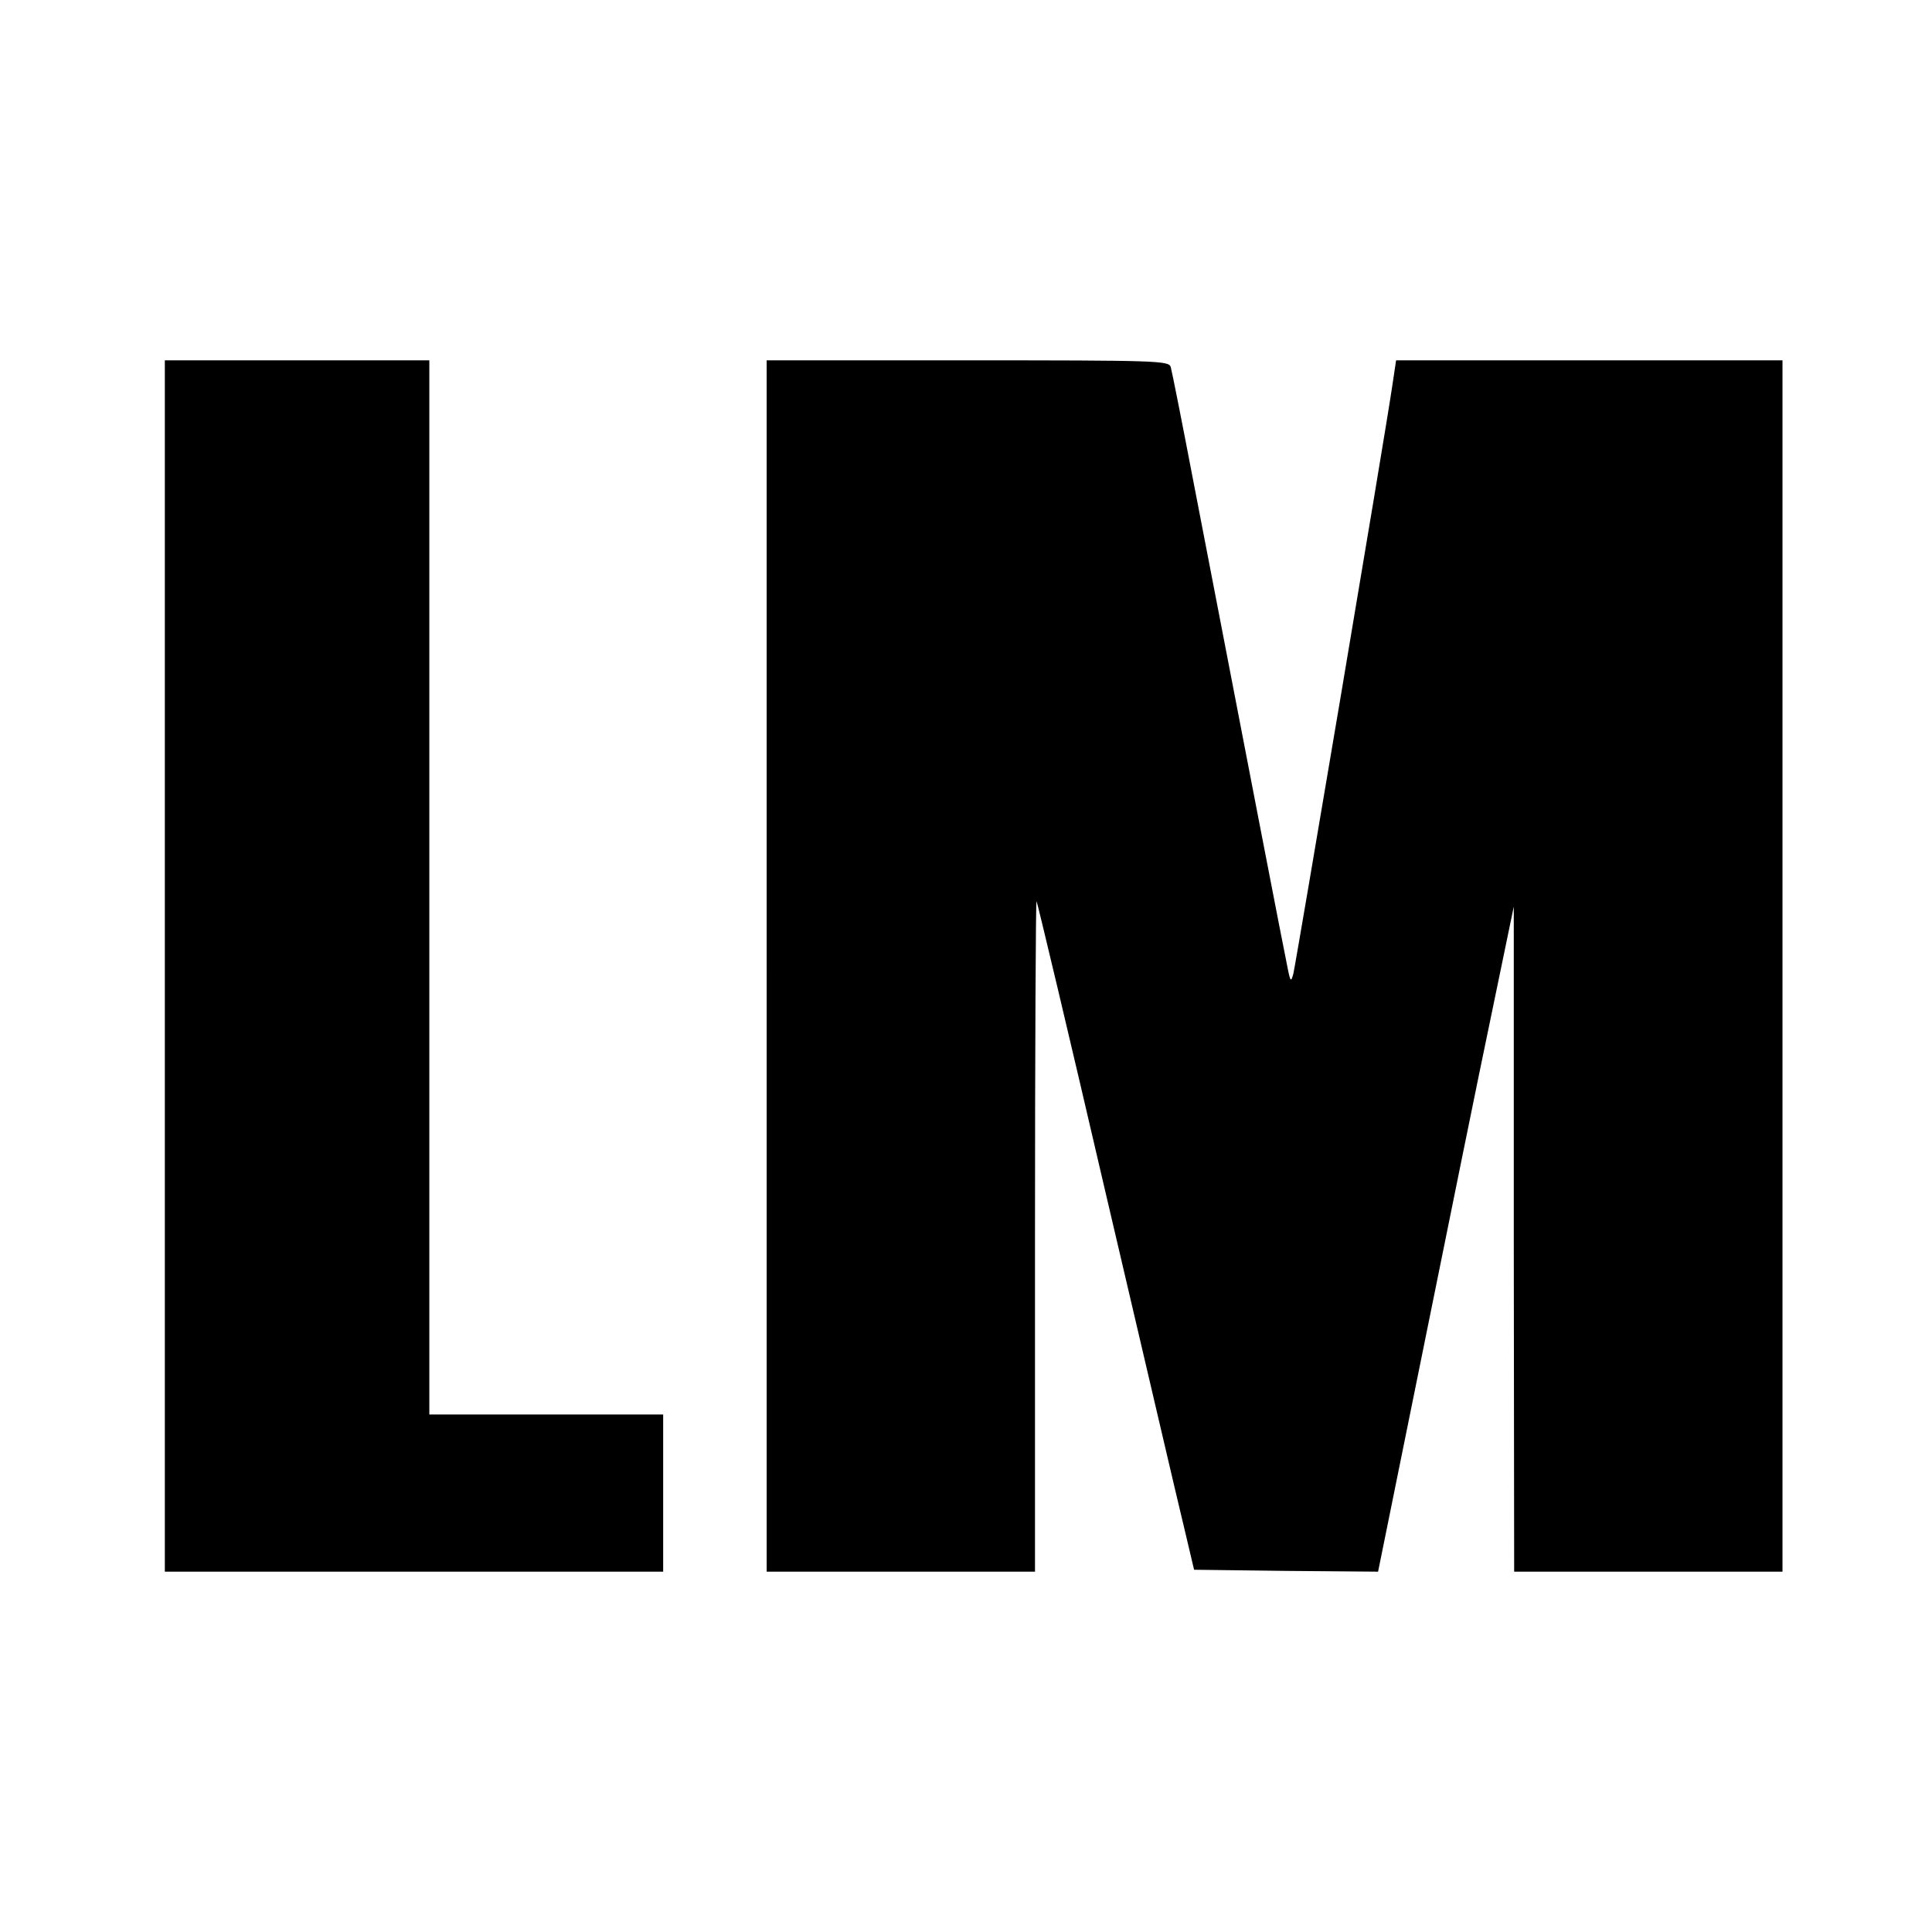
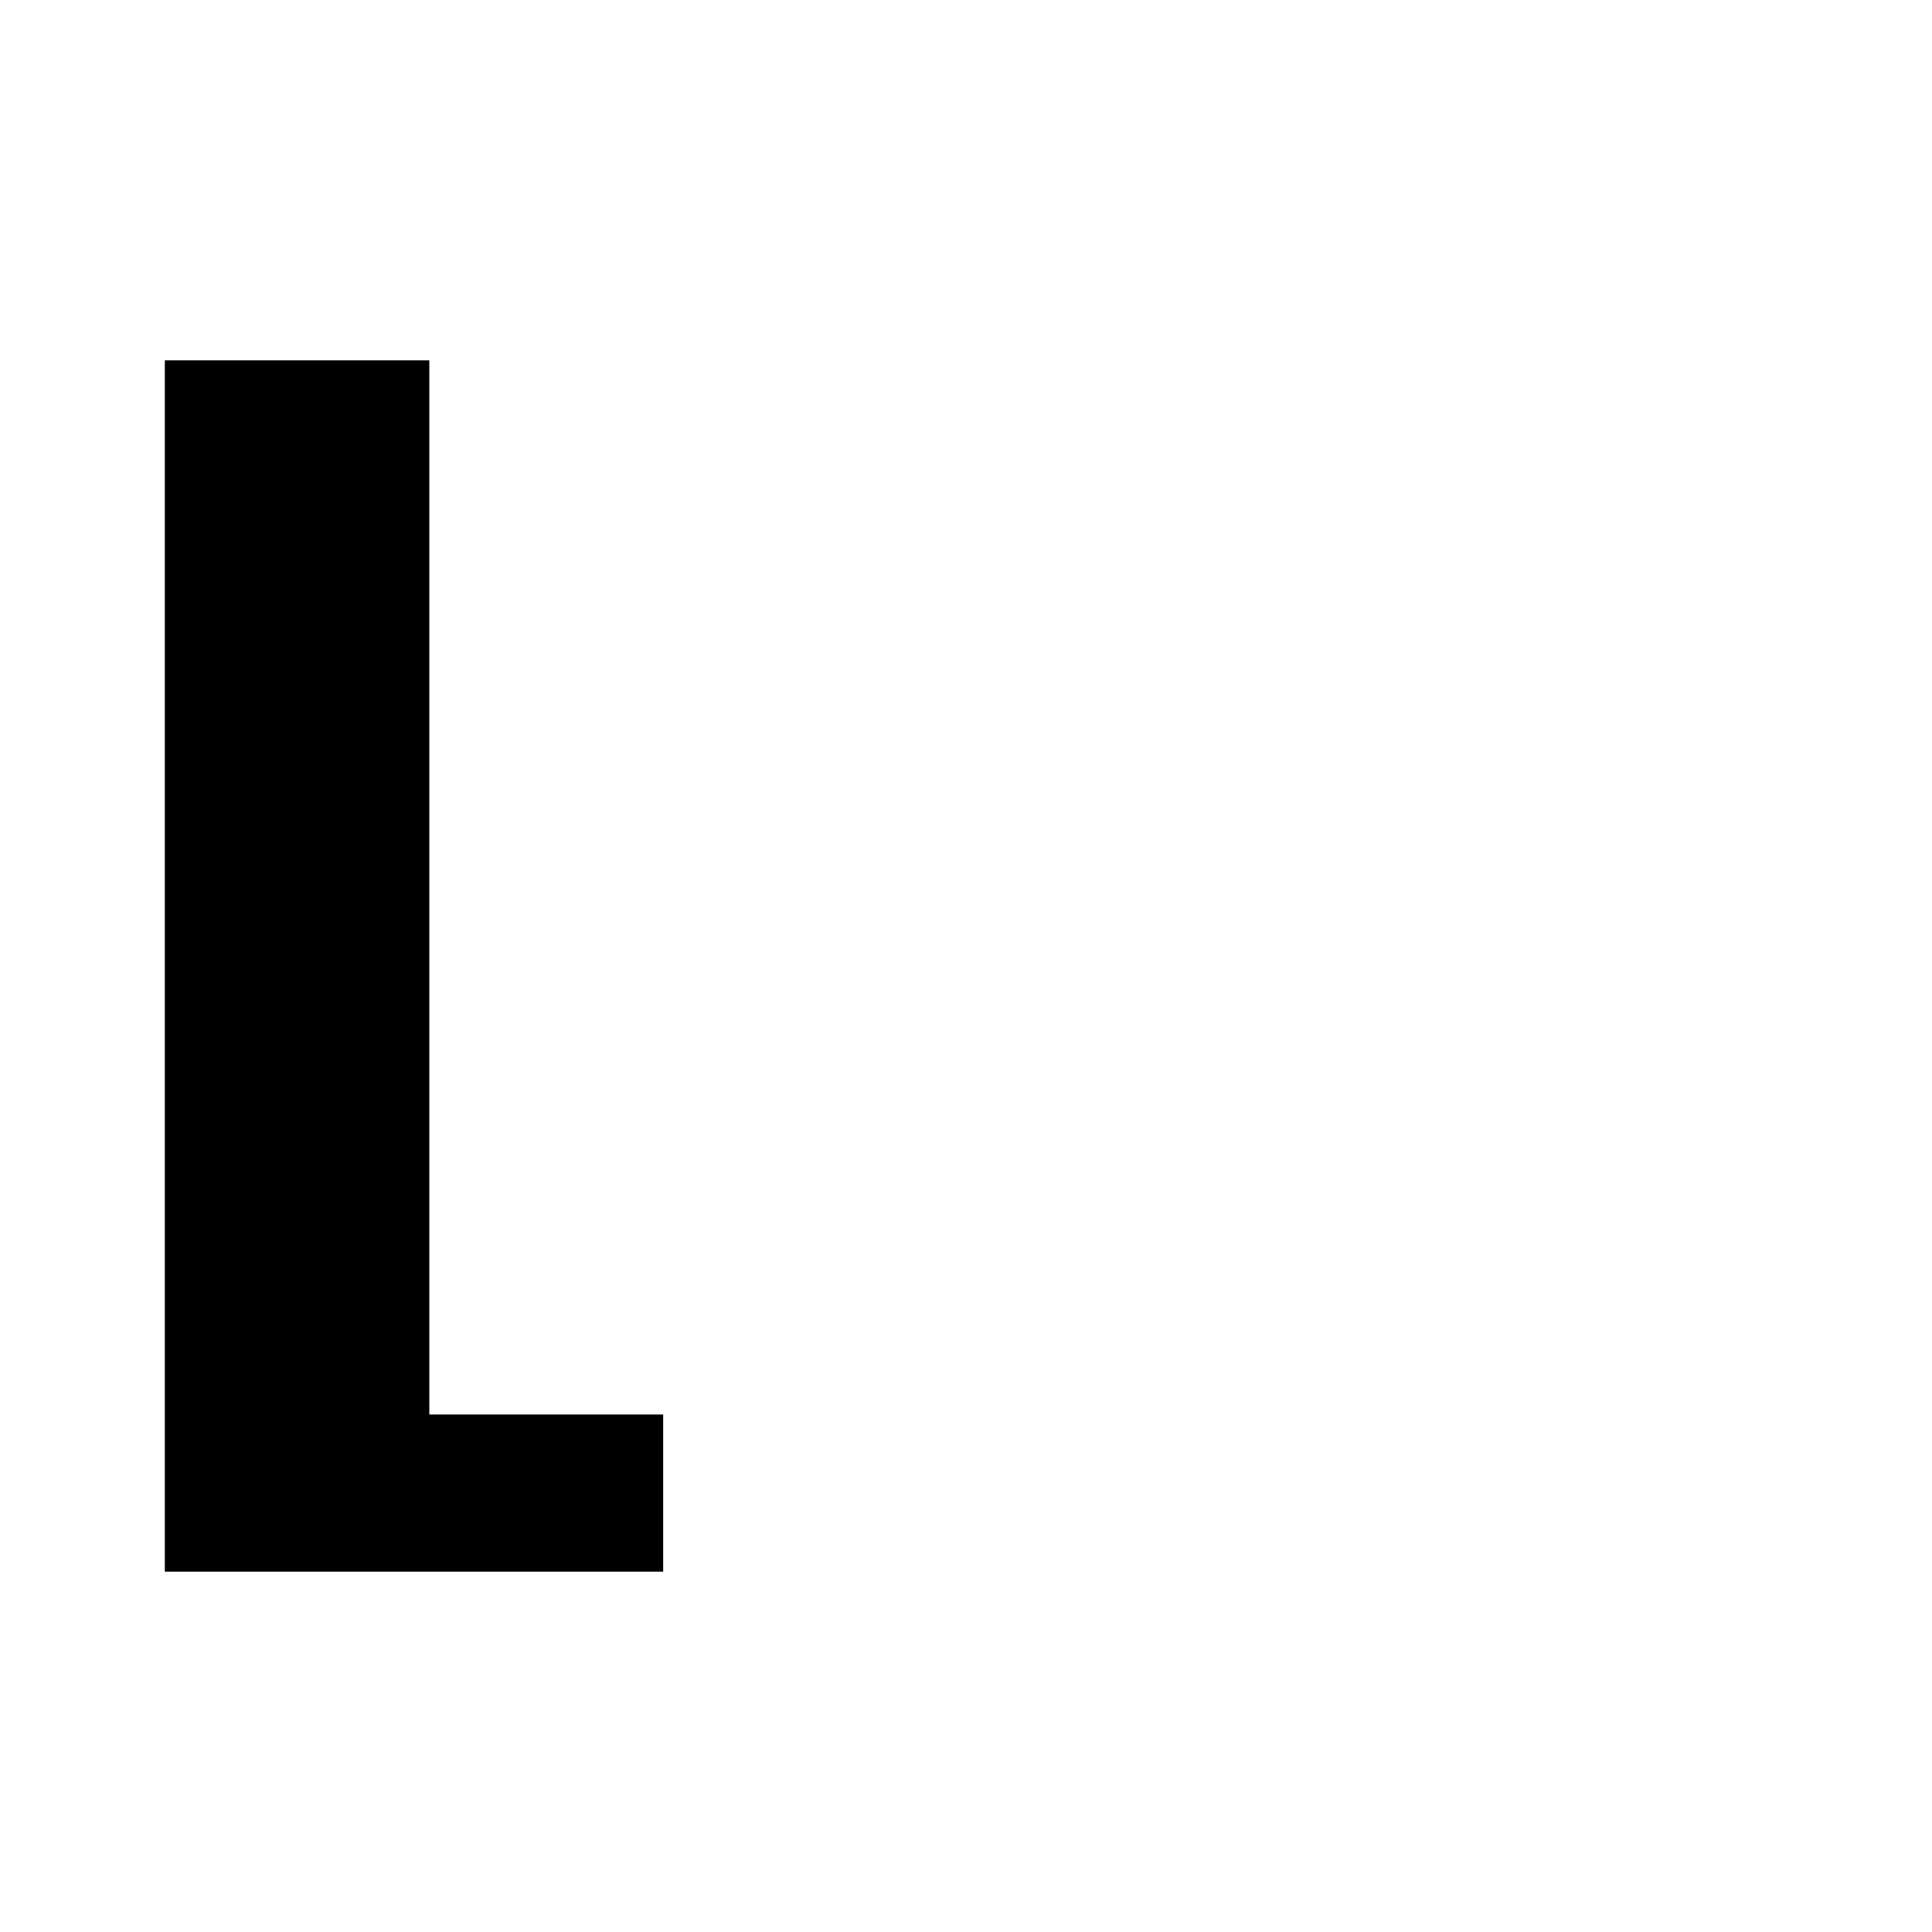
<svg xmlns="http://www.w3.org/2000/svg" version="1.0" width="504pt" height="504pt" viewBox="0 0 504 504" preserveAspectRatio="xMidYMid meet">
  <g transform="translate(0,504) scale(0.1,-0.1)" fill="#000000" stroke="none">
    <path d="M430 2520 l0 -1580 650 0 650 0 0 205 0 205 -305 0 -305 0 0 1375 0 1375 -345 0 -345 0 0 -1580z" />
-     <path d="M2000 2520 l0 -1580 350 0 350 0 0 877 c0 482 2 874 4 872 2 -2 84 -346 181 -764 98 -418 189 -809 204 -870 l26 -110 240 -3 240 -2 118 582 c65 321 144 711 177 868 l59 285 0 -867 1 -868 350 0 350 0 0 1580 0 1580 -504 0 -504 0 -10 -67 c-21 -142 -252 -1509 -258 -1533 -6 -23 -8 -21 -15 15 -8 37 -109 560 -245 1265 -30 157 -57 293 -60 303 -5 16 -39 17 -530 17 l-524 0 0 -1580z" />
  </g>
</svg>